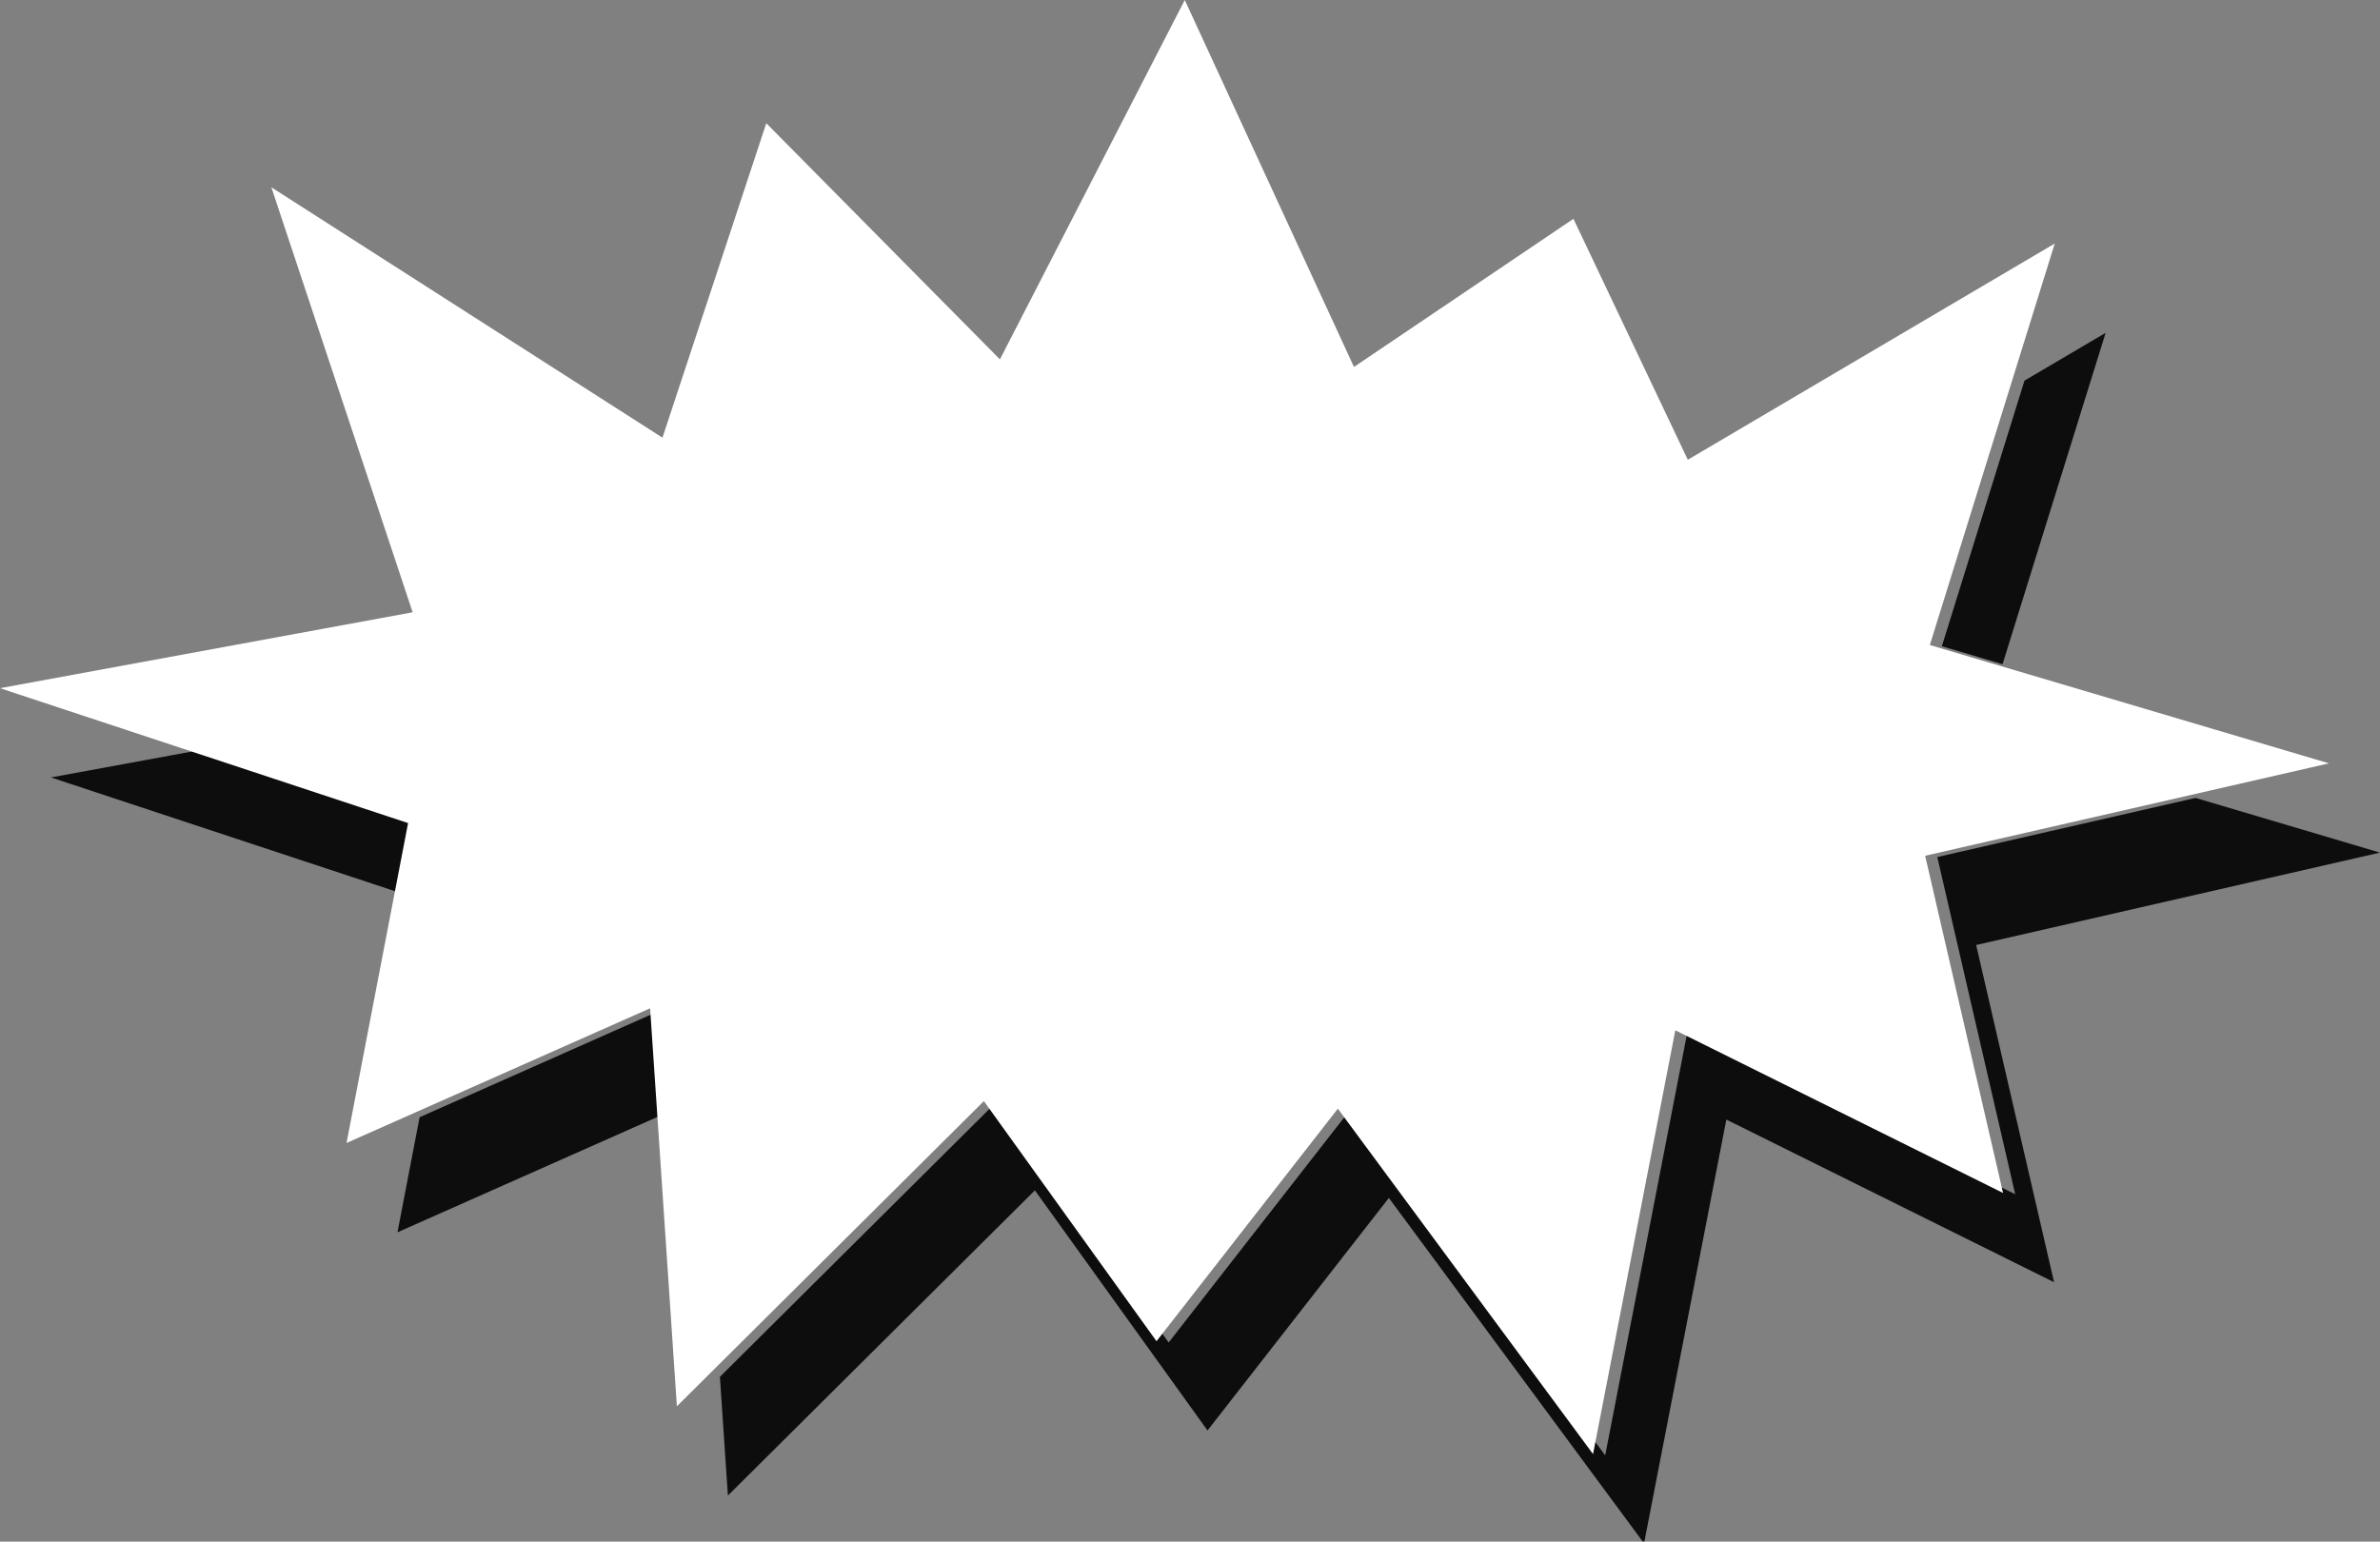
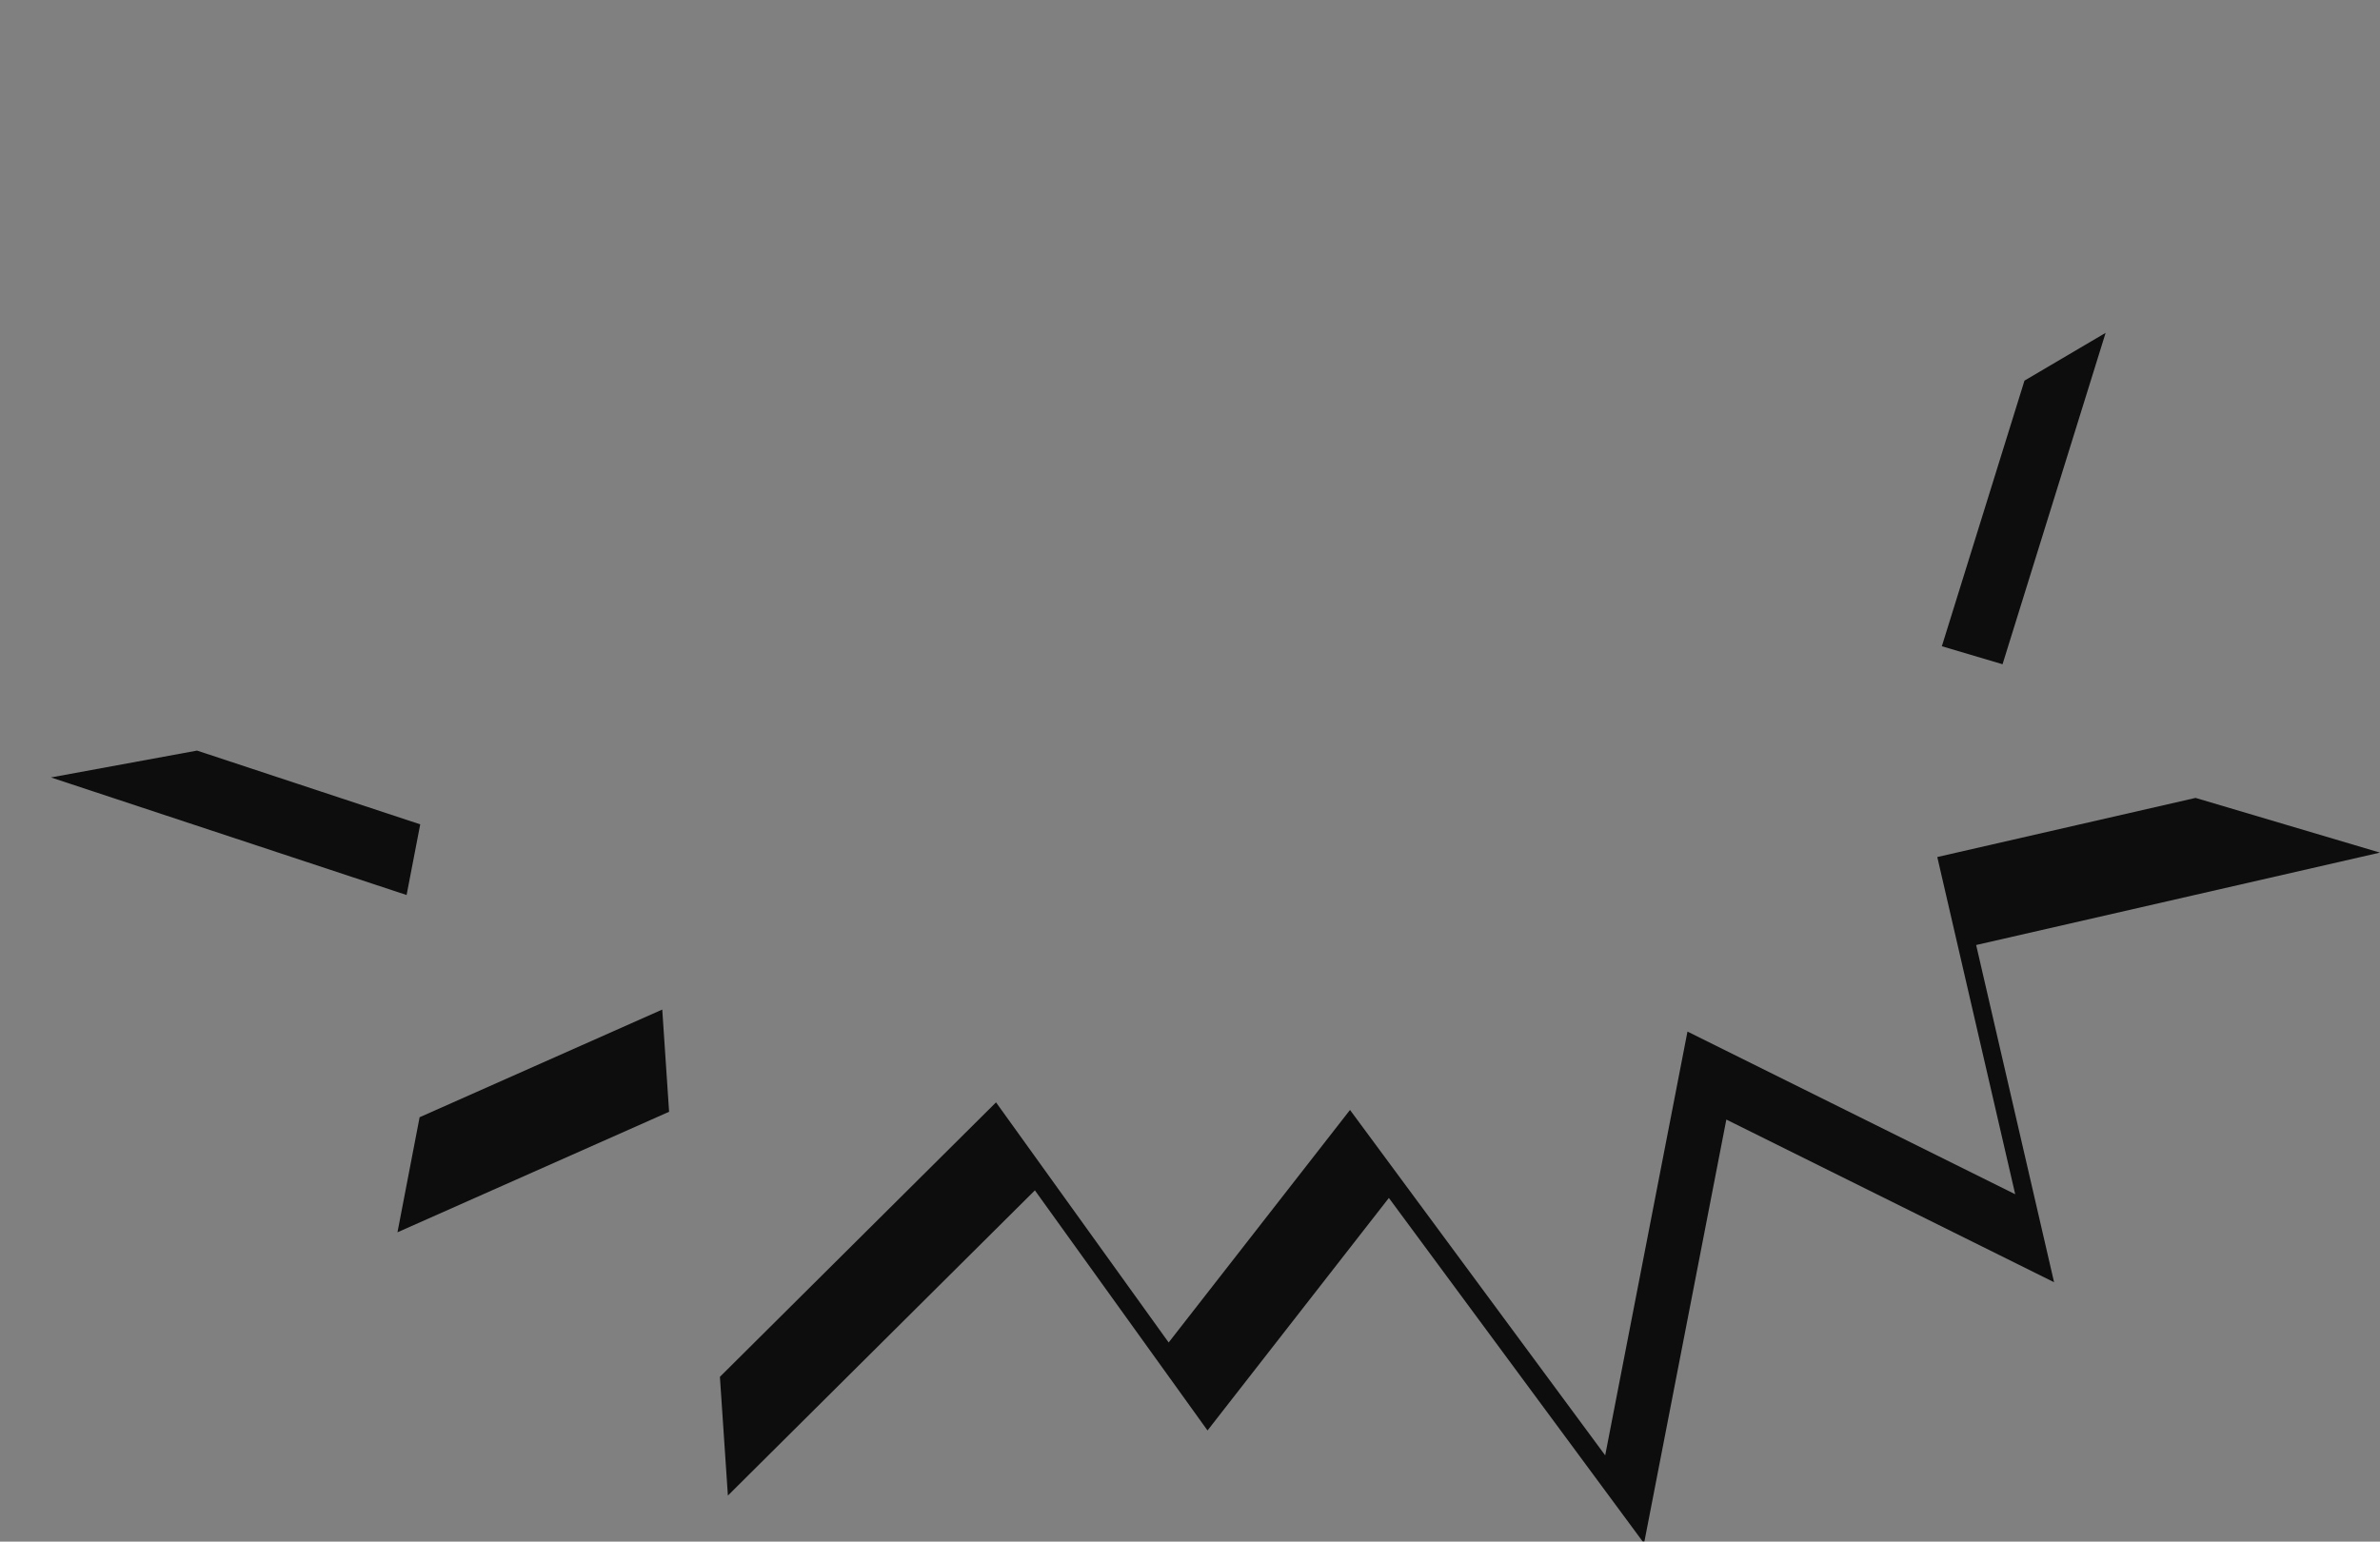
<svg xmlns="http://www.w3.org/2000/svg" viewBox="0 0 354.6 229.72">
  <rect x="0" y="0" width="354.6" height="229.72" fill="#808080" stroke="none" />
  <defs>
    <style>
      .g {
        isolation: isolate;
      }

      .h {
        mix-blend-mode: multiply;
      }

      .i {
        fill: #fff;
      }

      .j {
        opacity: .9;
      }
    </style>
  </defs>
  <g class="g">
    <g id="b" data-name="Design">
      <g>
        <g class="h">
          <g class="j">
            <path d="M107.26,205.17l1.19,17.69,45.74-45.48,25.72,35.78,27.02-34.65,38.02,51.47,12.26-63.15,48.83,24.24-11.61-50.25,60.16-13.77-27.47-8.15-38.48,8.81,11.61,50.25-48.83-24.24-12.26,63.15-38.02-51.47-27.02,34.65-25.72-35.78-41.14,40.9ZM62.52,166.48l-3.3,17.15,40.47-17.96-1.02-15.23-36.14,16.04ZM29.35,111.85l-21.76,4,52.99,17.52,2.03-10.53-33.25-10.99ZM298.36,98.99l15.36-49.39-12.09,7.12-12.31,39.58,9.04,2.68Z" />
          </g>
        </g>
-         <path class="i" d="M287.53,96.11l18.61-59.82-54.67,32.22-17.04-35.9-32.7,22.07L176.52,0l-27.54,53.55-34.81-35.19-15.47,46.86L40.43,27.91l21.05,63.33L0,102.55l60.8,20.1-9.17,47.67,45.23-20.07,3.99,59.31,45.74-45.48,25.72,35.78,27.02-34.65,38.02,51.47,12.26-63.15,48.83,24.24-11.61-50.25,60.16-13.77-59.48-17.64Z" />
      </g>
    </g>
  </g>
</svg>